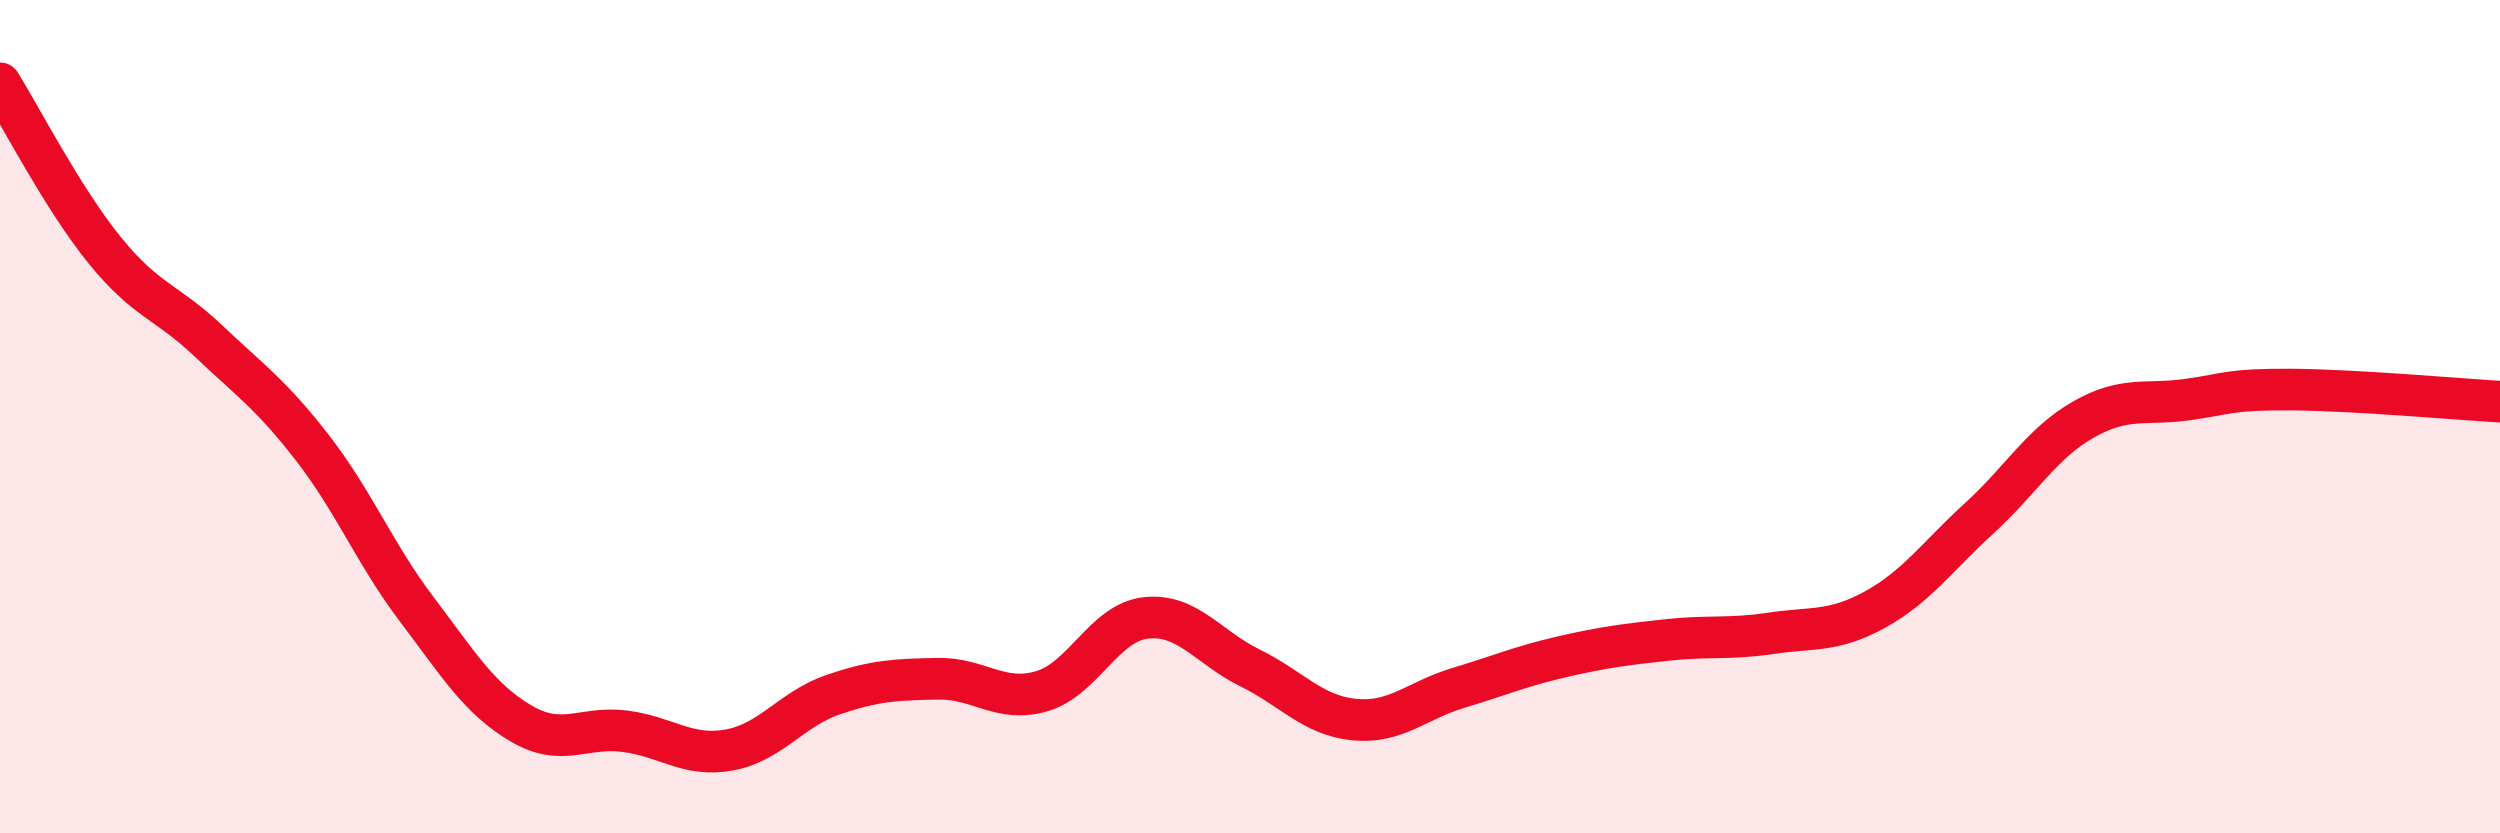
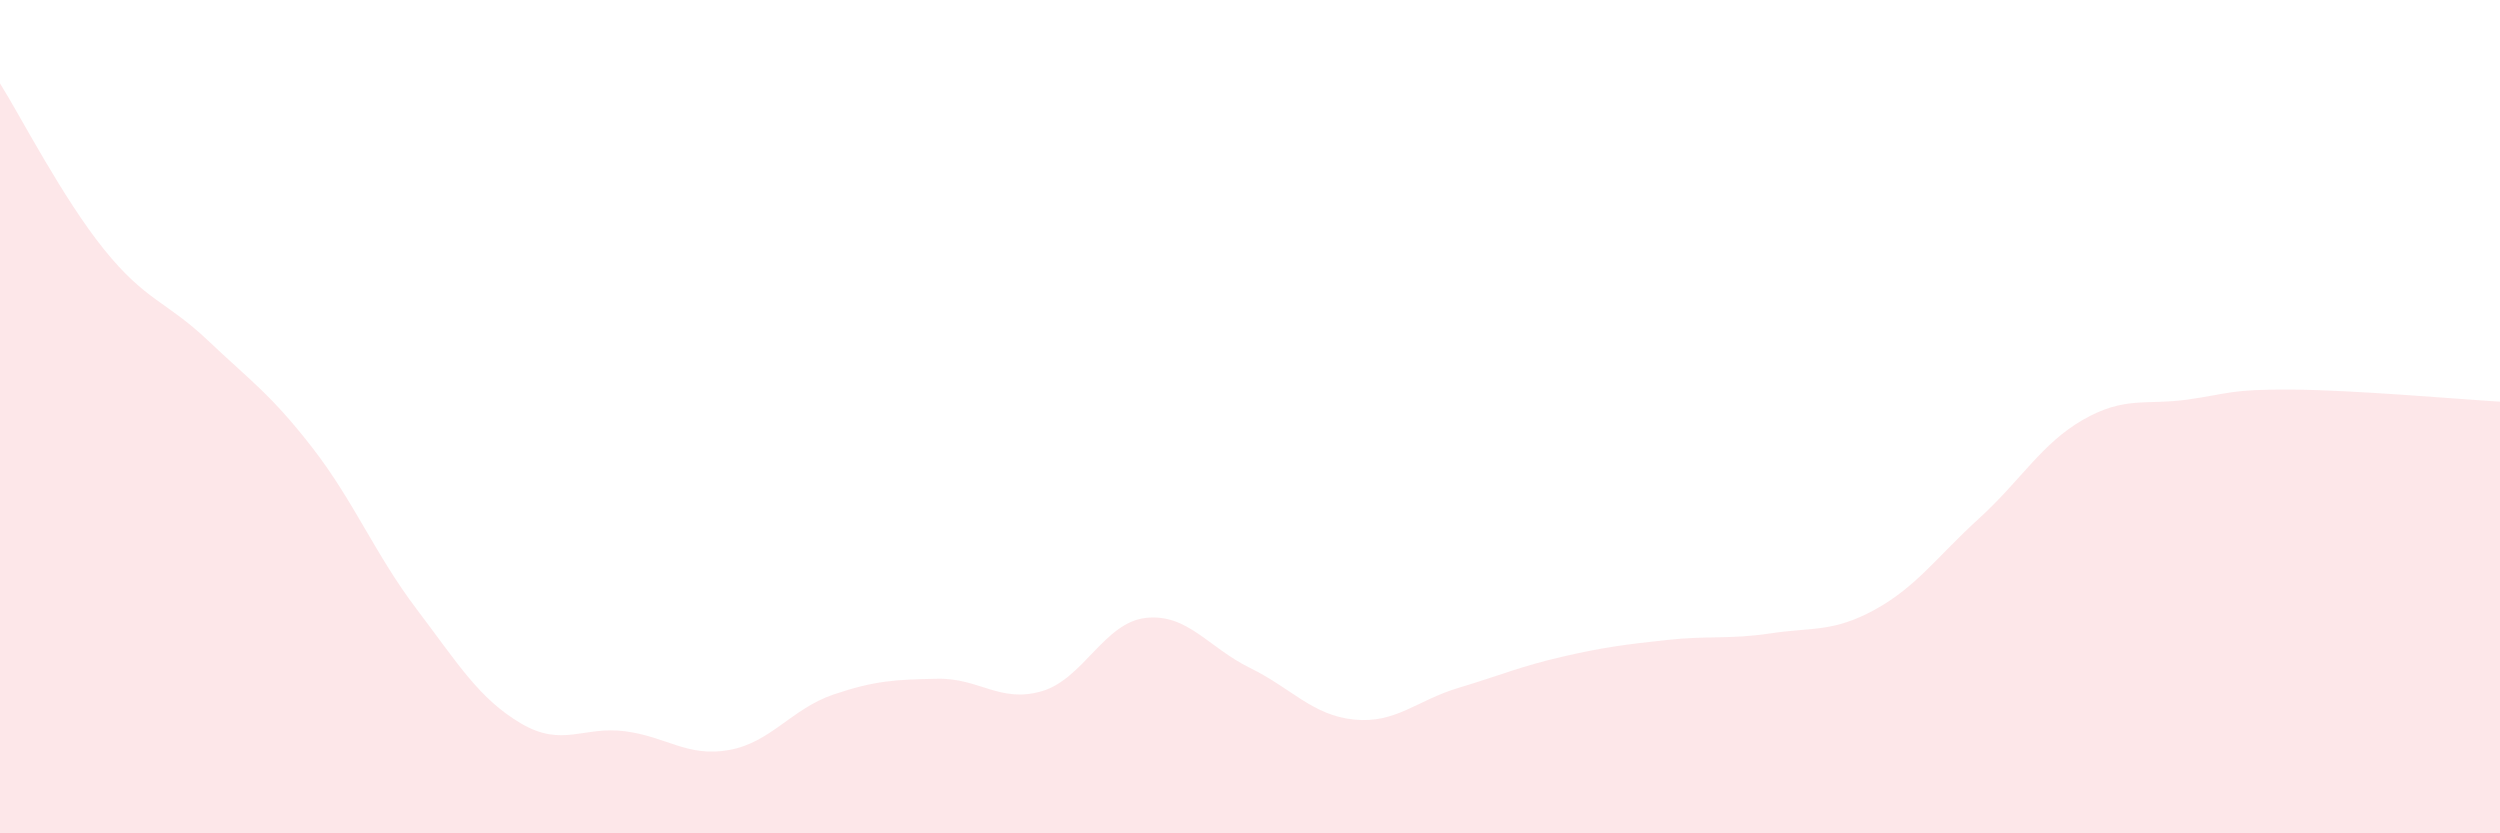
<svg xmlns="http://www.w3.org/2000/svg" width="60" height="20" viewBox="0 0 60 20">
  <path d="M 0,2 C 0.5,2.8 1.5,4.75 2.5,5.99 C 3.5,7.23 4,7.23 5,8.18 C 6,9.13 6.5,9.46 7.5,10.75 C 8.5,12.04 9,13.3 10,14.62 C 11,15.94 11.5,16.77 12.5,17.36 C 13.5,17.95 14,17.42 15,17.55 C 16,17.68 16.5,18.18 17.5,18 C 18.5,17.82 19,17.01 20,16.67 C 21,16.33 21.5,16.31 22.5,16.29 C 23.5,16.27 24,16.88 25,16.59 C 26,16.3 26.5,14.94 27.5,14.83 C 28.5,14.72 29,15.54 30,16.03 C 31,16.52 31.5,17.17 32.5,17.27 C 33.5,17.37 34,16.81 35,16.51 C 36,16.21 36.5,15.99 37.5,15.76 C 38.5,15.53 39,15.47 40,15.36 C 41,15.25 41.5,15.35 42.5,15.2 C 43.5,15.05 44,15.18 45,14.63 C 46,14.08 46.5,13.35 47.5,12.44 C 48.5,11.53 49,10.64 50,10.07 C 51,9.5 51.5,9.73 52.5,9.59 C 53.5,9.45 53.5,9.34 55,9.35 C 56.5,9.36 59,9.58 60,9.64L60 20L0 20Z" fill="#EB0A25" opacity="0.1" stroke-linecap="round" stroke-linejoin="round" />
-   <path d="M 0,2 C 0.5,2.8 1.5,4.75 2.5,5.99 C 3.5,7.23 4,7.23 5,8.18 C 6,9.13 6.5,9.46 7.5,10.75 C 8.5,12.04 9,13.3 10,14.62 C 11,15.94 11.5,16.77 12.5,17.36 C 13.5,17.95 14,17.42 15,17.55 C 16,17.68 16.5,18.18 17.5,18 C 18.5,17.82 19,17.01 20,16.67 C 21,16.33 21.5,16.31 22.5,16.29 C 23.5,16.27 24,16.88 25,16.59 C 26,16.3 26.5,14.94 27.5,14.83 C 28.5,14.72 29,15.54 30,16.03 C 31,16.52 31.5,17.17 32.5,17.27 C 33.5,17.37 34,16.81 35,16.51 C 36,16.21 36.5,15.99 37.5,15.76 C 38.5,15.53 39,15.47 40,15.36 C 41,15.25 41.5,15.35 42.5,15.2 C 43.5,15.05 44,15.18 45,14.63 C 46,14.08 46.5,13.35 47.5,12.44 C 48.5,11.53 49,10.64 50,10.07 C 51,9.5 51.5,9.73 52.5,9.59 C 53.5,9.45 53.5,9.34 55,9.35 C 56.5,9.36 59,9.58 60,9.64" stroke="#EB0A25" stroke-width="1" fill="none" stroke-linecap="round" stroke-linejoin="round" />
</svg>